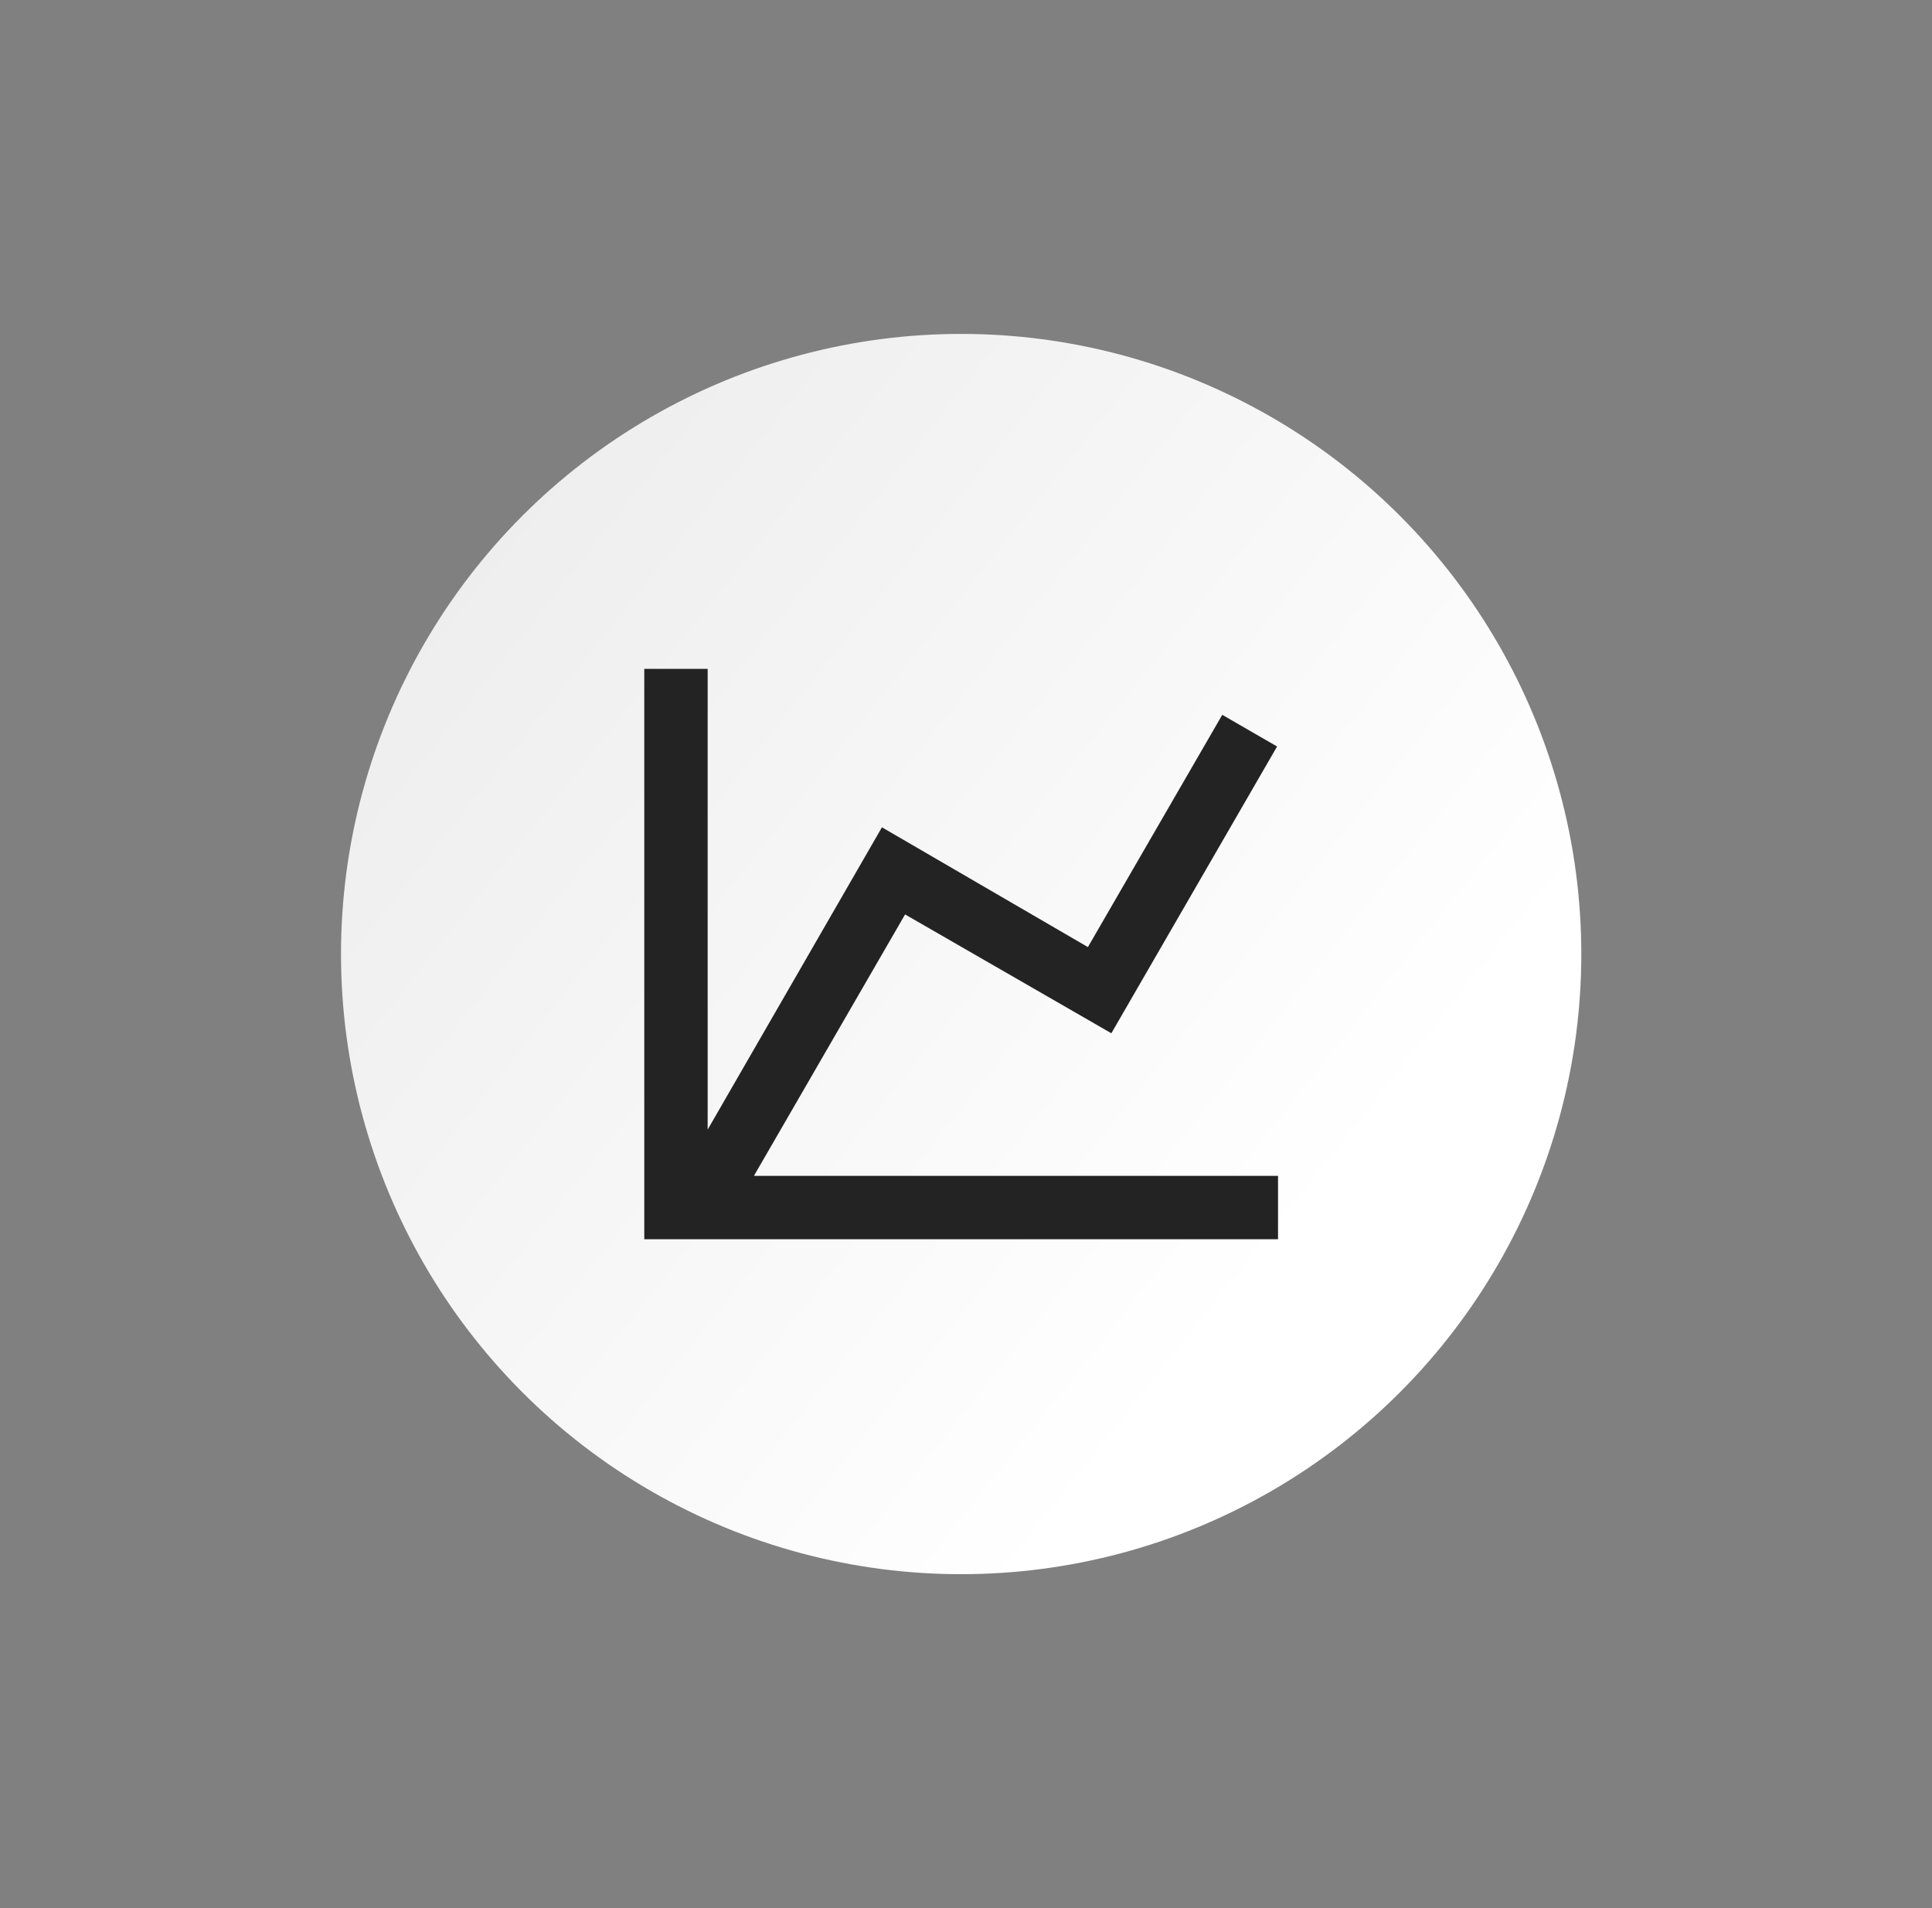
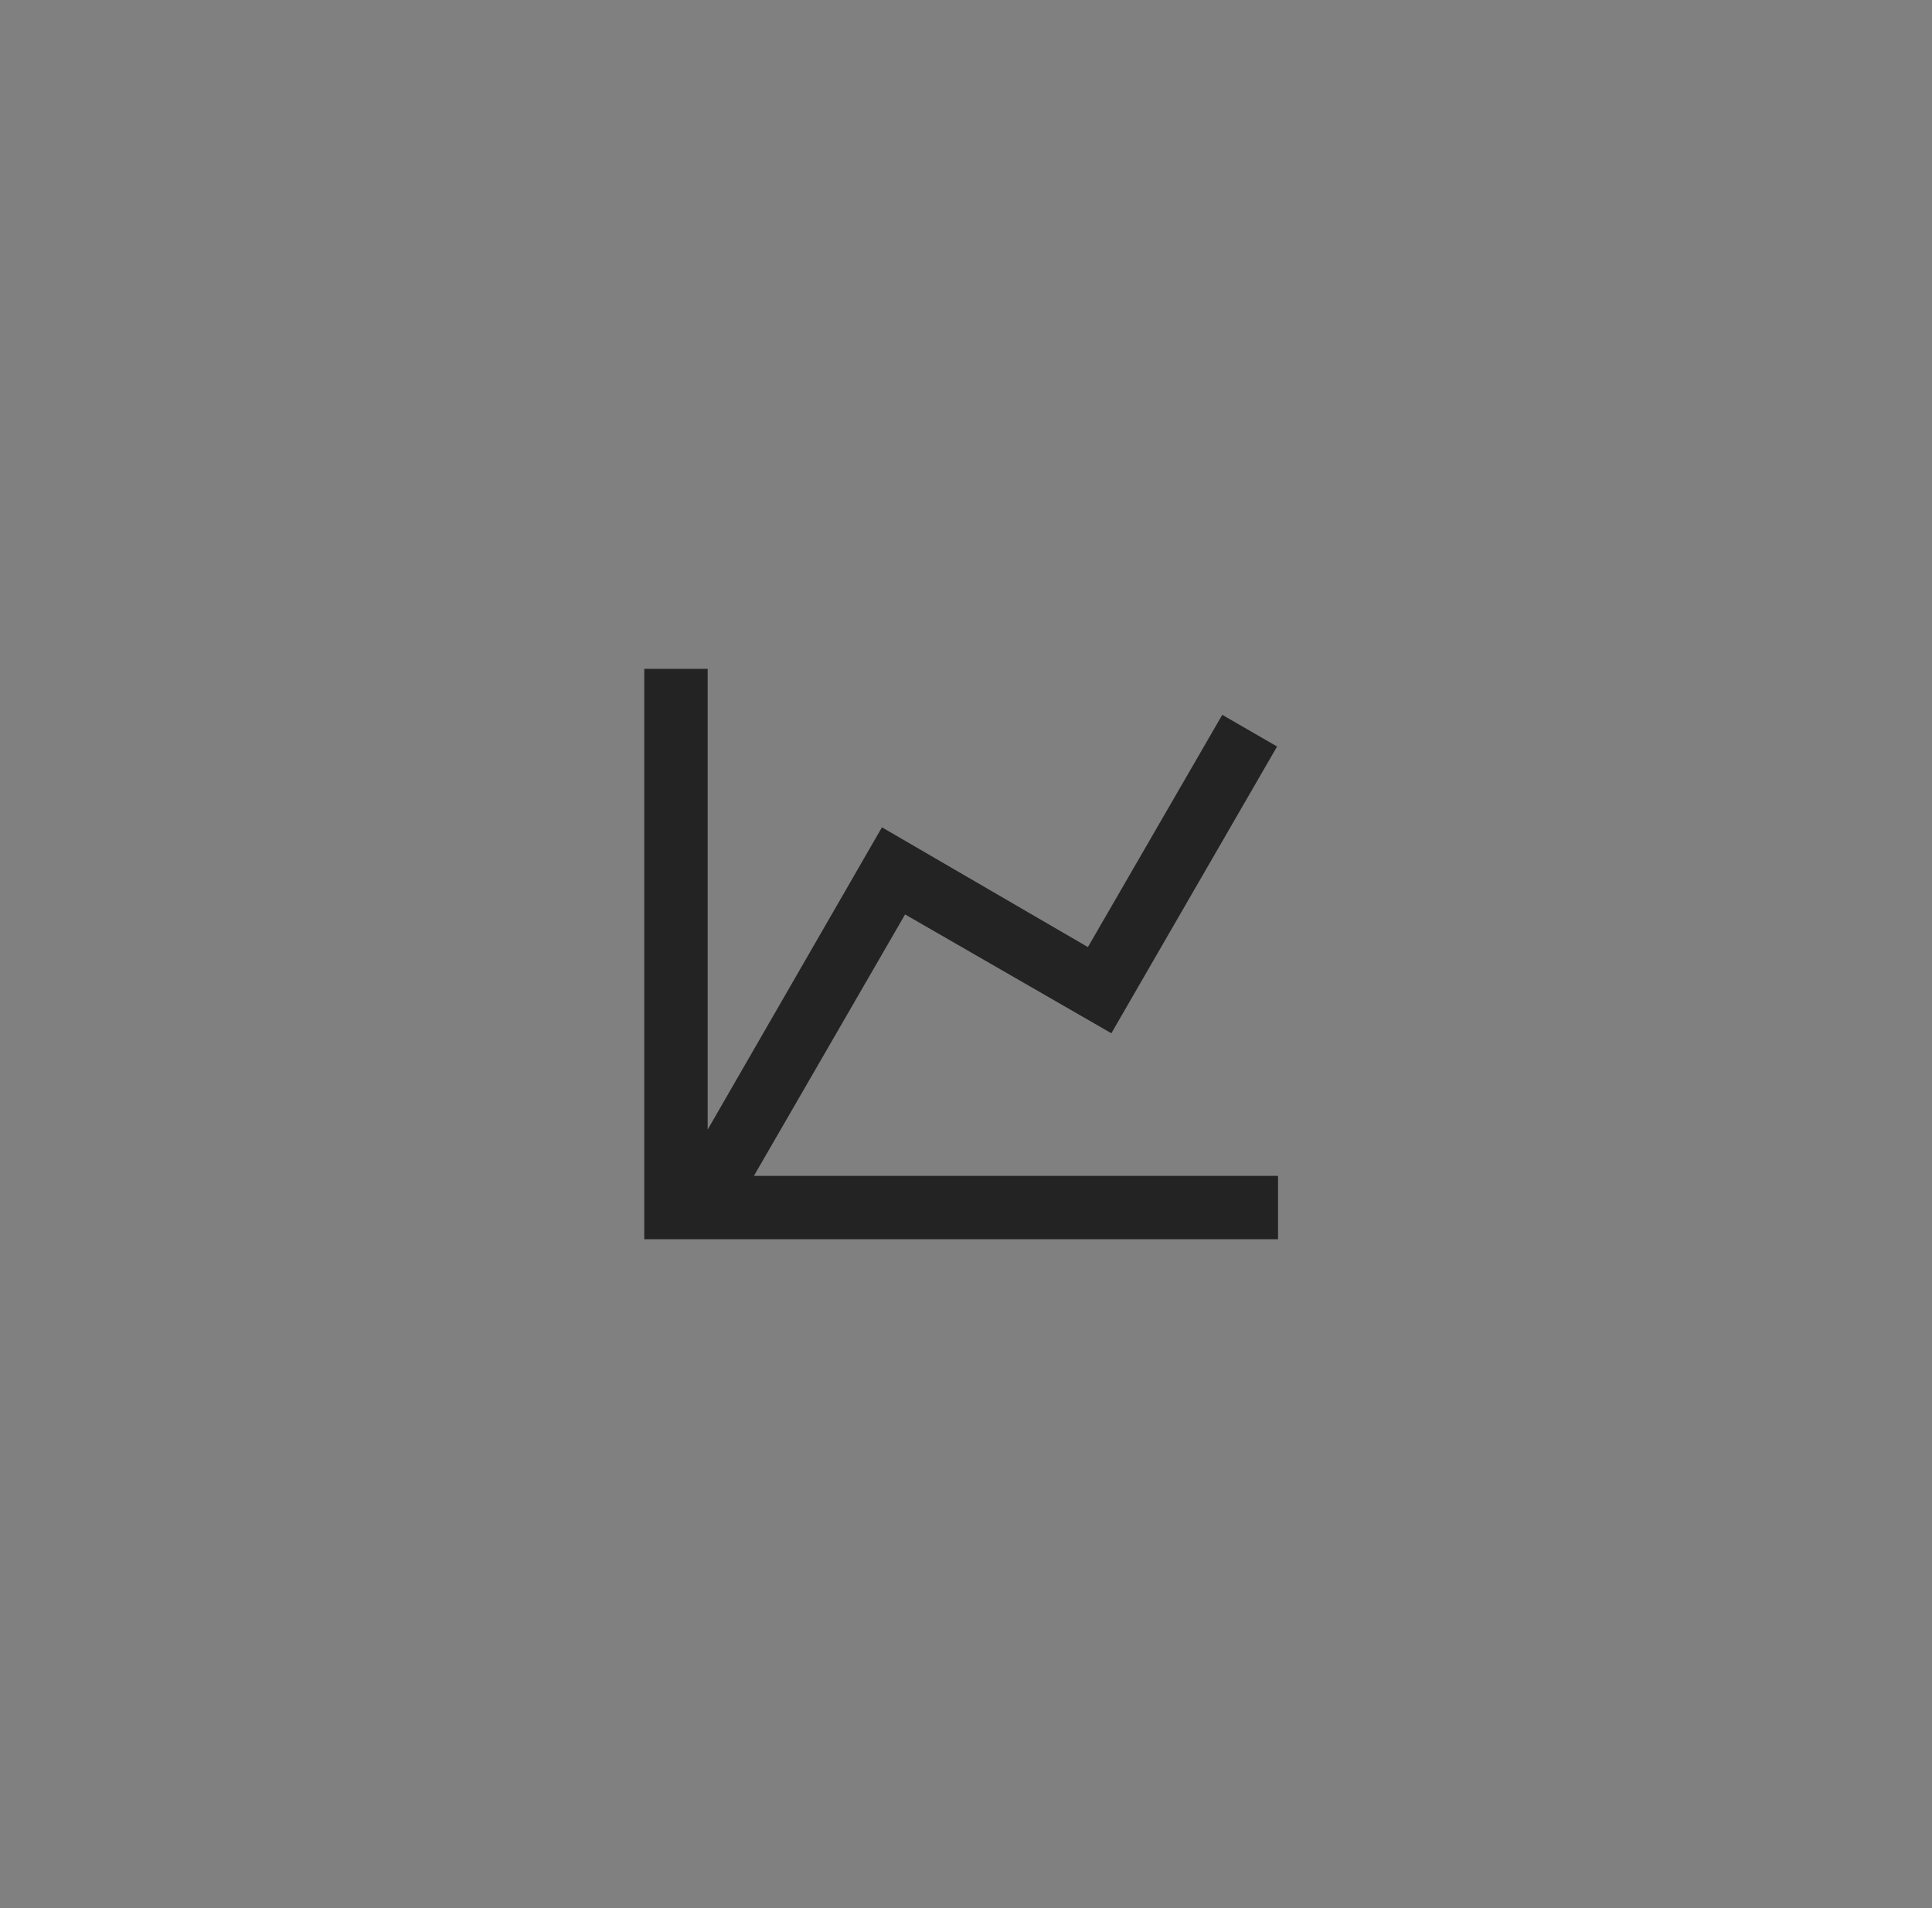
<svg xmlns="http://www.w3.org/2000/svg" width="81" height="80" viewBox="0 0 81 80" fill="none">
  <rect x="0" y="0" width="81" height="80" fill="#808080" stroke="none" />
-   <circle cx="40.297" cy="40" r="26" fill="url(#paint0_linear_738_108)" />
-   <path d="M45.611 39.708L51.244 29.97L53.542 31.298L46.594 43.321L37.946 38.339L31.608 49.3H53.582V51.957H27.012V28.043H29.669V47.36L36.976 34.686L45.611 39.708Z" fill="#232323" />
+   <path d="M45.611 39.708L51.244 29.97L53.542 31.298L46.594 43.321L37.946 38.339L31.608 49.3H53.582V51.957H27.012V28.043H29.669V47.36L36.976 34.686L45.611 39.708" fill="#232323" />
  <defs>
    <linearGradient id="paint0_linear_738_108" x1="-17.4" y1="-89.302" x2="95.618" y2="0.502" gradientUnits="userSpaceOnUse">
      <stop stop-color="#C9C9C9" />
      <stop offset="1" stop-color="white" />
    </linearGradient>
  </defs>
</svg>